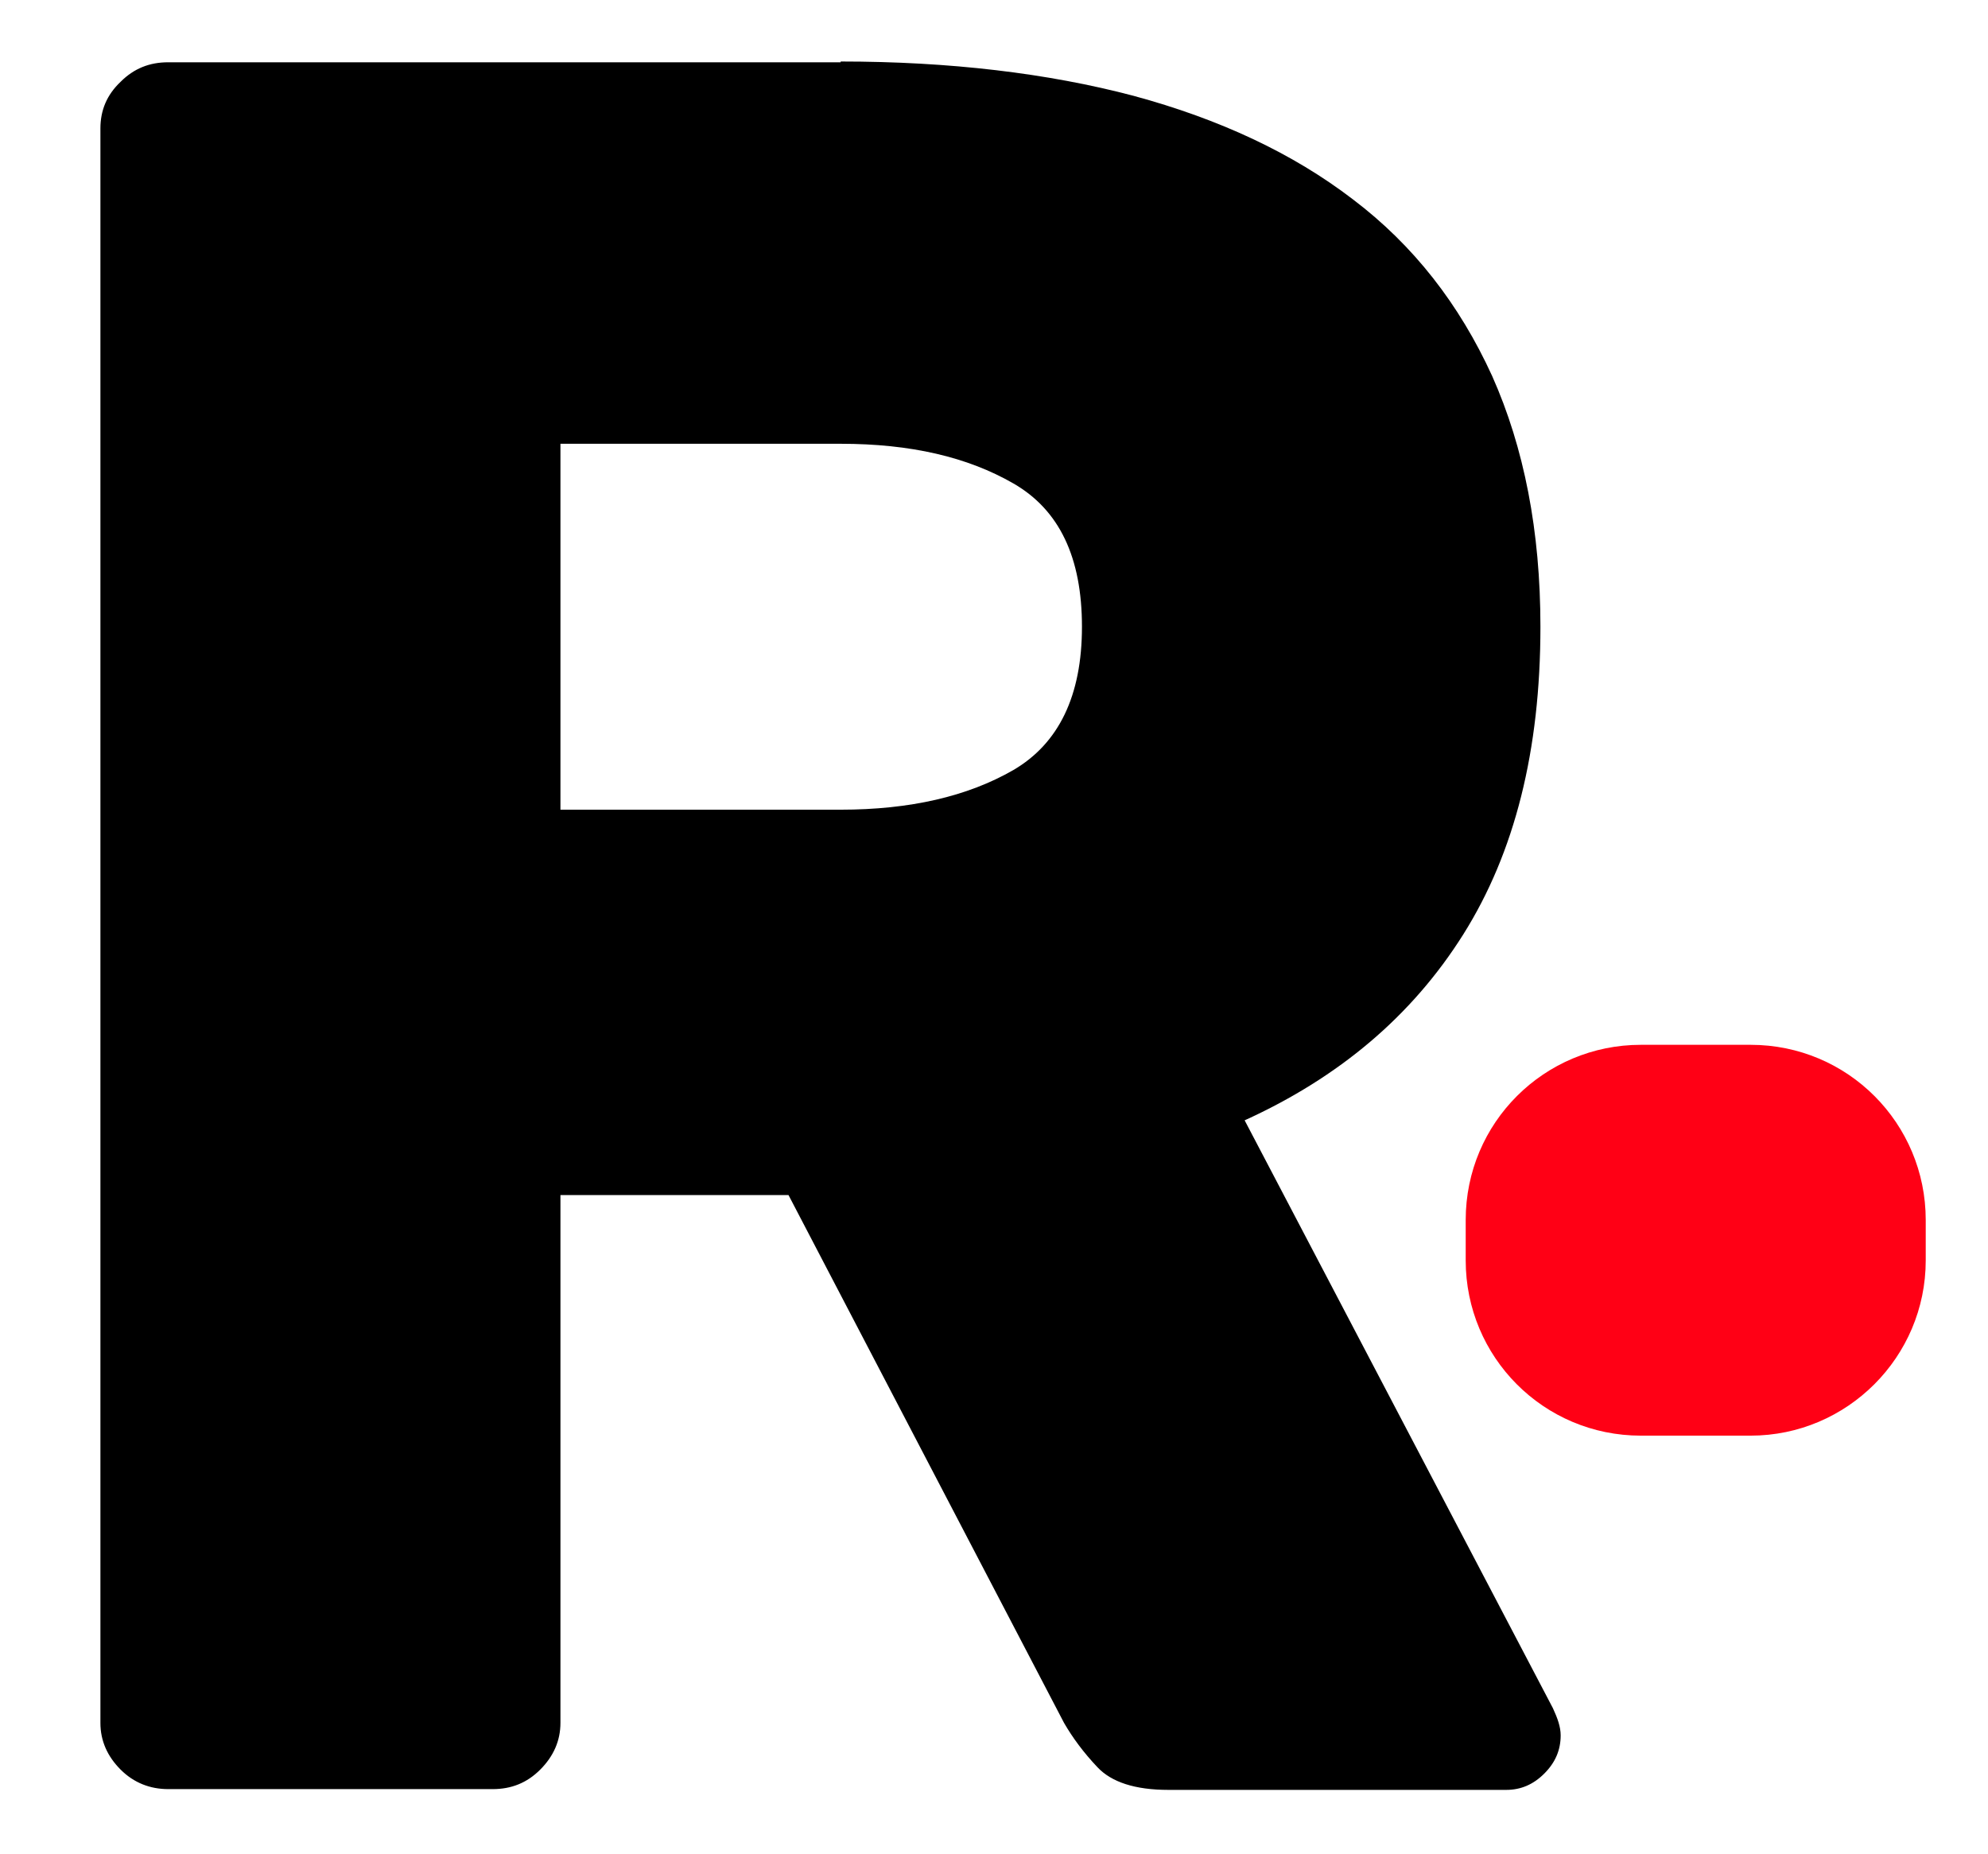
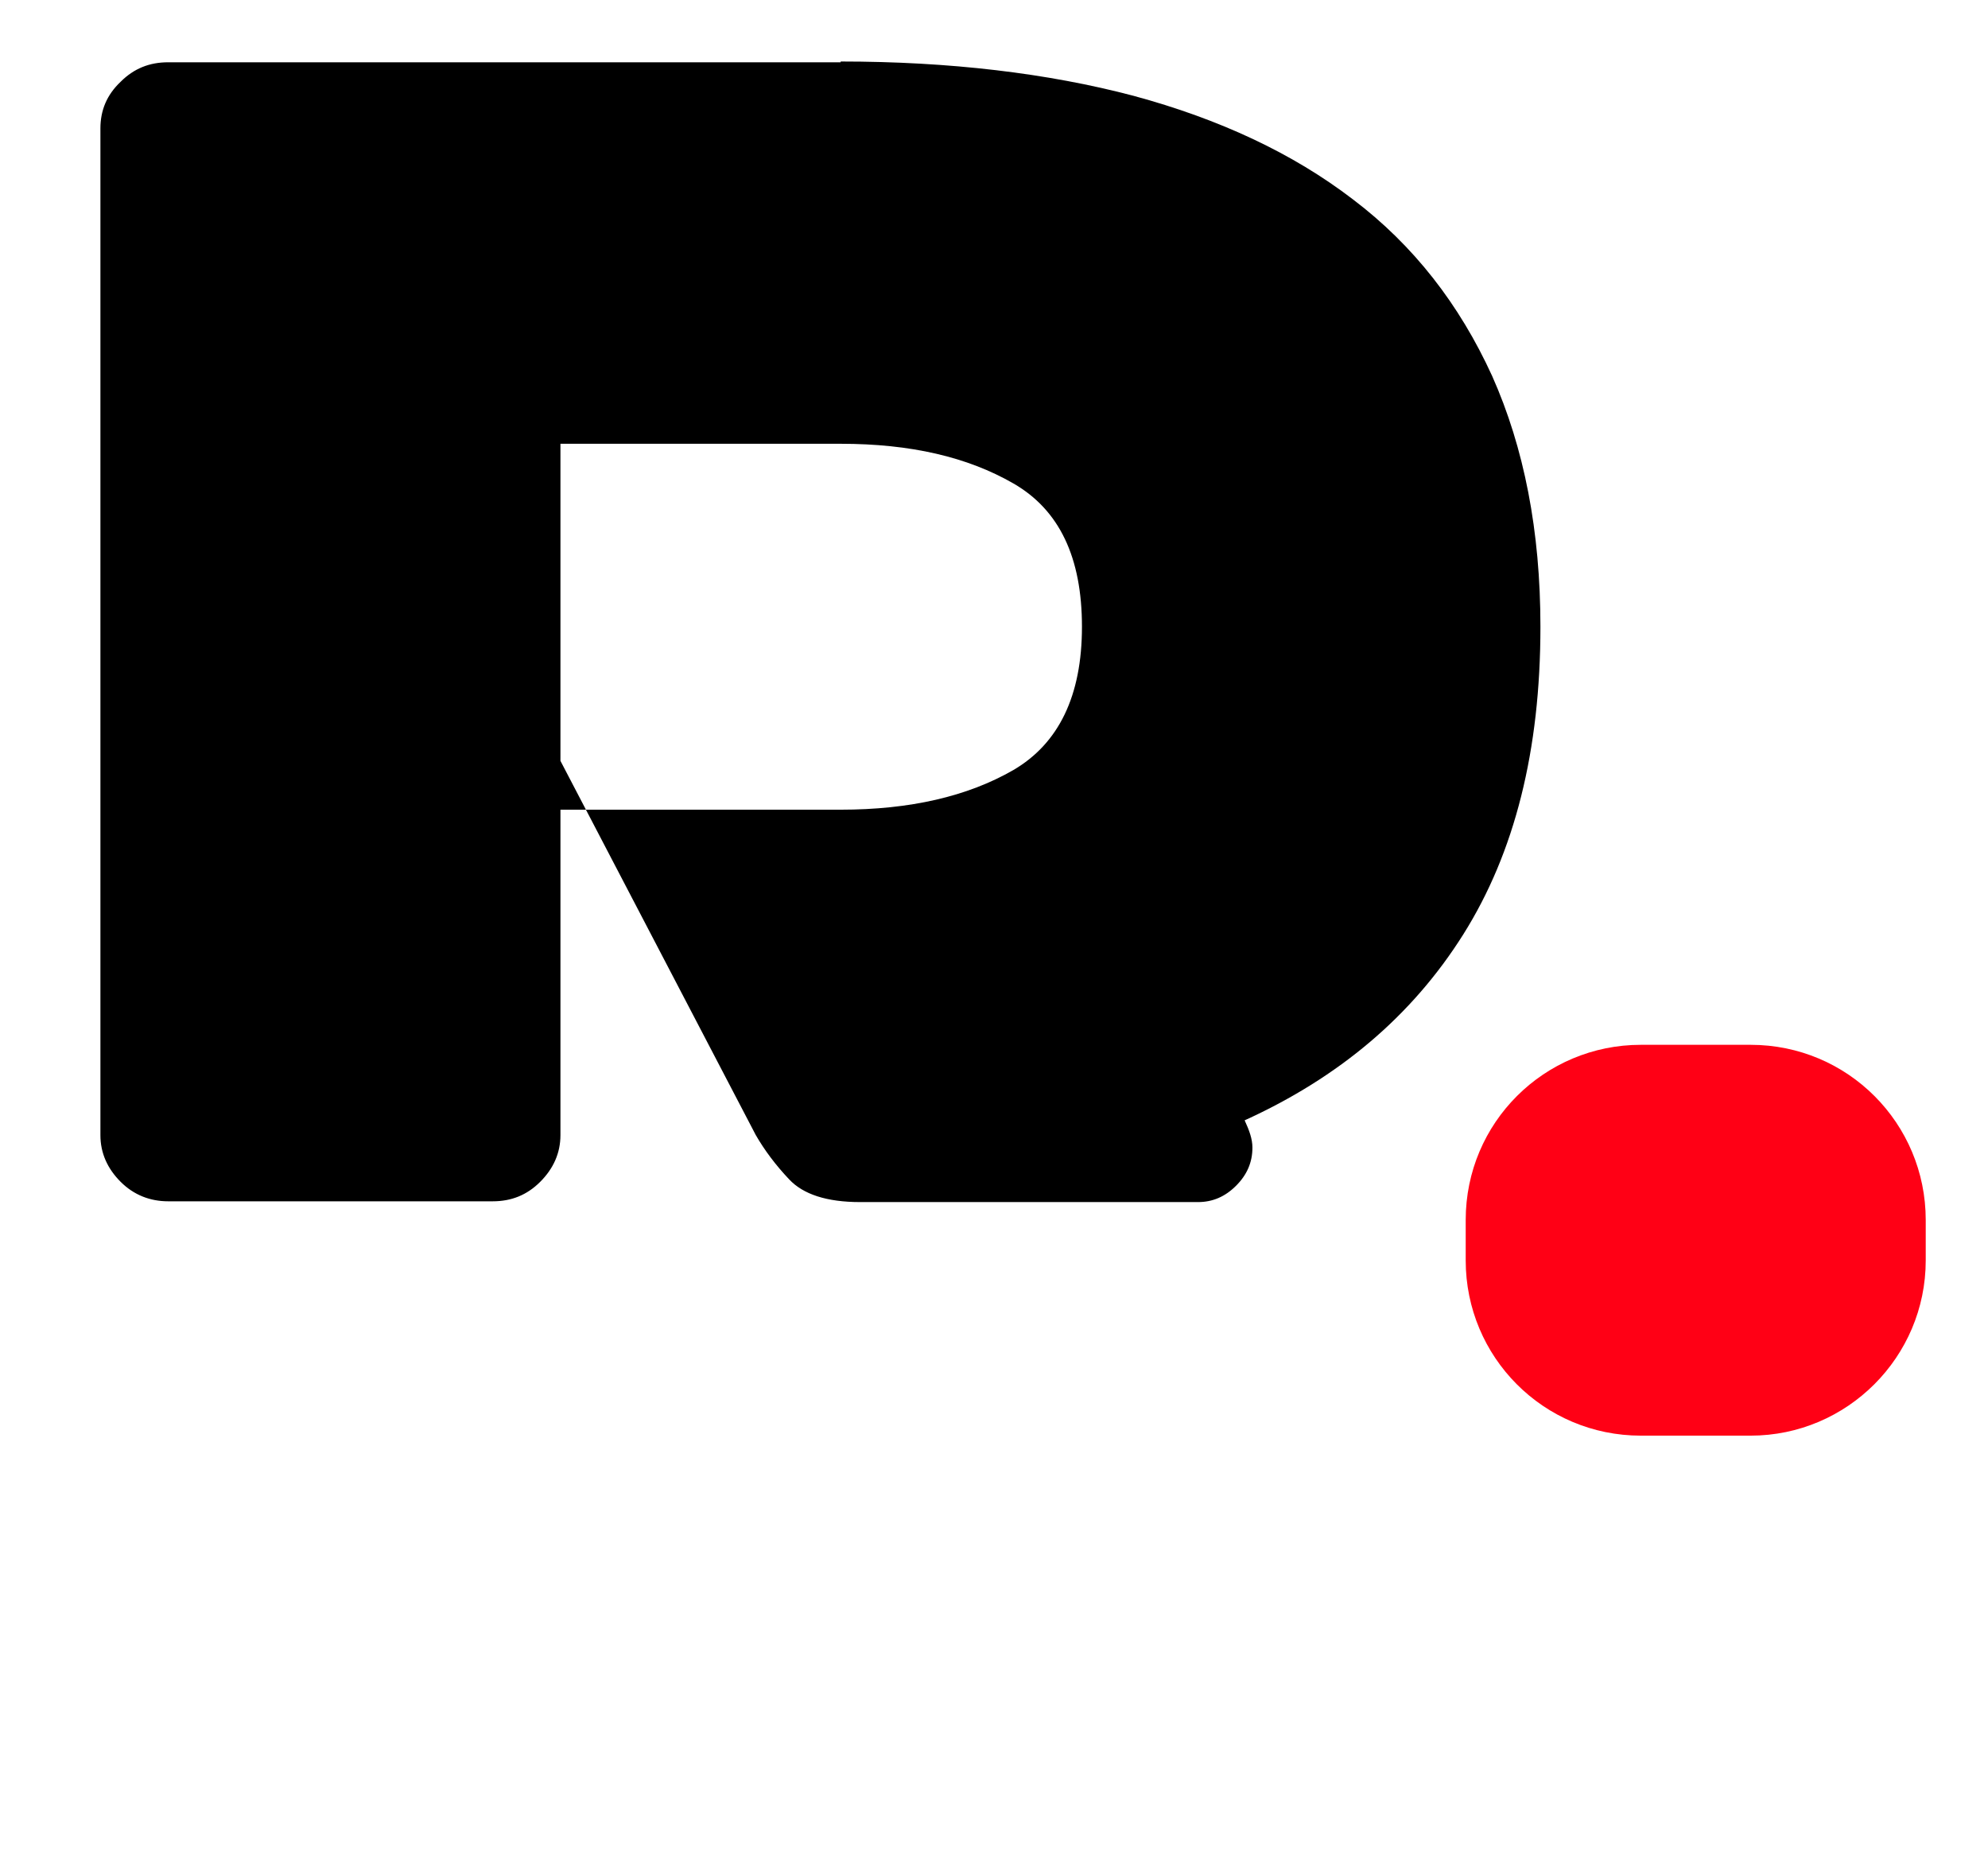
<svg xmlns="http://www.w3.org/2000/svg" version="1.1" id="Capa_4" x="0px" y="0px" width="255.4px" height="238.1px" viewBox="0 0 255.4 238.1" style="enable-background:new 0 0 255.4 238.1;" xml:space="preserve">
  <style type="text/css">
	.st0{fill:#FF0015;}
	</style>
  <g>
    <g>
-       <path d="M108,7.9c14,0,26.6,1.5,37.6,4.4c11.1,3,20.5,7.4,28.2,13.3c7.8,5.9,13.7,13.5,17.9,22.7c4.1,9.2,6.2,19.9,6.2,32.2    c0,15.9-3.3,29-9.9,39.5c-6.6,10.5-16,18.4-28.1,23.9l39.6,75.5c0.6,1.3,1,2.4,1,3.5c0,1.9-0.7,3.5-2.1,4.9    c-1.4,1.4-3,2.1-4.9,2.1h-43.4c-4.3,0-7.3-1-9.1-2.9c-1.8-1.9-3.2-3.8-4.3-5.7l-35.4-67.8H72v67.8c0,2.3-0.9,4.3-2.6,6    c-1.7,1.7-3.7,2.5-6.1,2.5H21.6c-2.3,0-4.4-0.8-6.1-2.5c-1.7-1.7-2.6-3.7-2.6-6V16.5c0-2.3,0.8-4.3,2.6-6c1.7-1.7,3.7-2.5,6.1-2.5    H108z M72,104H108c8.9,0,16.3-1.7,22.2-5.1c5.8-3.4,8.8-9.5,8.8-18.4s-2.9-15-8.8-18.4c-5.9-3.4-13.2-5.1-22.2-5.1H72V104z" />
+       <path d="M108,7.9c14,0,26.6,1.5,37.6,4.4c11.1,3,20.5,7.4,28.2,13.3c7.8,5.9,13.7,13.5,17.9,22.7c4.1,9.2,6.2,19.9,6.2,32.2    c0,15.9-3.3,29-9.9,39.5c-6.6,10.5-16,18.4-28.1,23.9c0.6,1.3,1,2.4,1,3.5c0,1.9-0.7,3.5-2.1,4.9    c-1.4,1.4-3,2.1-4.9,2.1h-43.4c-4.3,0-7.3-1-9.1-2.9c-1.8-1.9-3.2-3.8-4.3-5.7l-35.4-67.8H72v67.8c0,2.3-0.9,4.3-2.6,6    c-1.7,1.7-3.7,2.5-6.1,2.5H21.6c-2.3,0-4.4-0.8-6.1-2.5c-1.7-1.7-2.6-3.7-2.6-6V16.5c0-2.3,0.8-4.3,2.6-6c1.7-1.7,3.7-2.5,6.1-2.5    H108z M72,104H108c8.9,0,16.3-1.7,22.2-5.1c5.8-3.4,8.8-9.5,8.8-18.4s-2.9-15-8.8-18.4c-5.9-3.4-13.2-5.1-22.2-5.1H72V104z" />
    </g>
  </g>
  <path class="st0" d="M224.9,184.4h-14.1c-12.5,0-22.5-10.1-22.5-22.5v-5.2c0-12.5,10.1-22.5,22.5-22.5h14.1  c12.5,0,22.5,10.1,22.5,22.5v5.2C247.4,174.3,237.3,184.4,224.9,184.4z">
    <animateTransform attributeName="transform" attributeType="XML" type="translate" values="0,0; 0,-25; 0,0" dur="0.3s" begin="0s; restart.end" />
    <animateTransform attributeName="transform" attributeType="XML" type="translate" values="0,0; 0,-10; 0,0" dur="0.3s" begin="0.3s; restart.end + 0.3s" />
    <animate id="restart" attributeName="opacity" from="1" to="1" dur="0.6s" begin="0.6s; restart.end + 0.6s" />
  </path>
</svg>